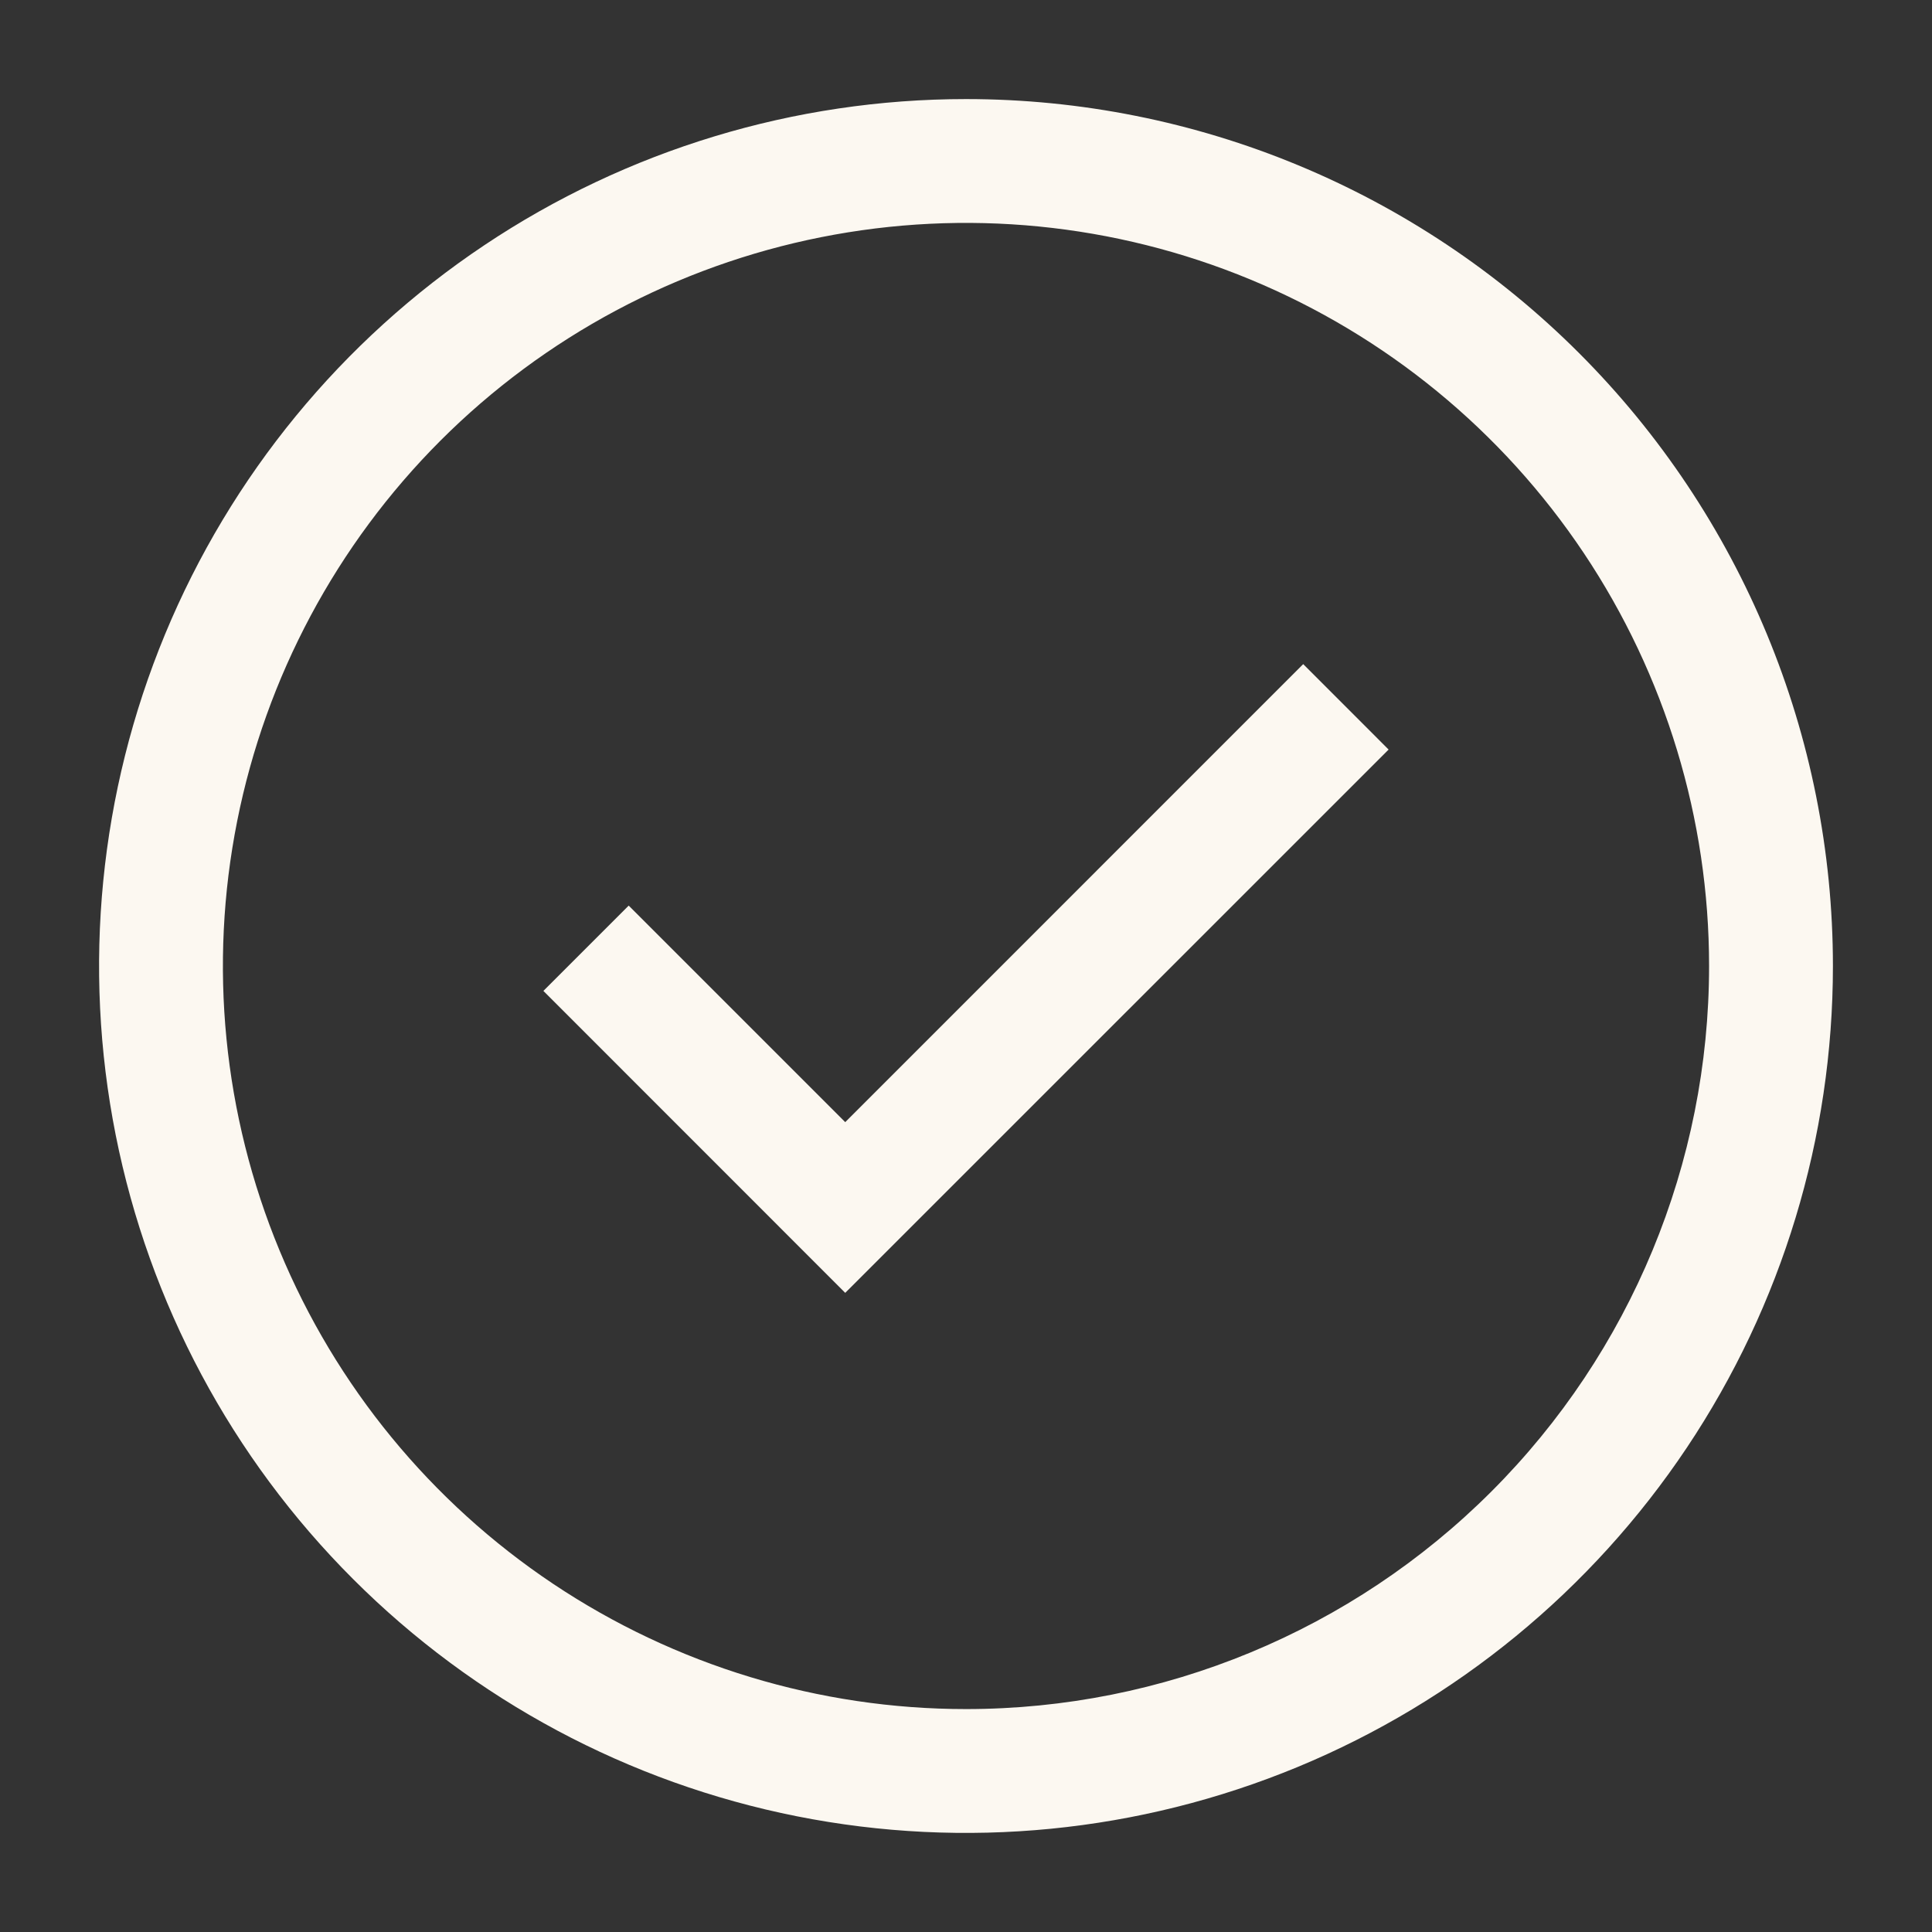
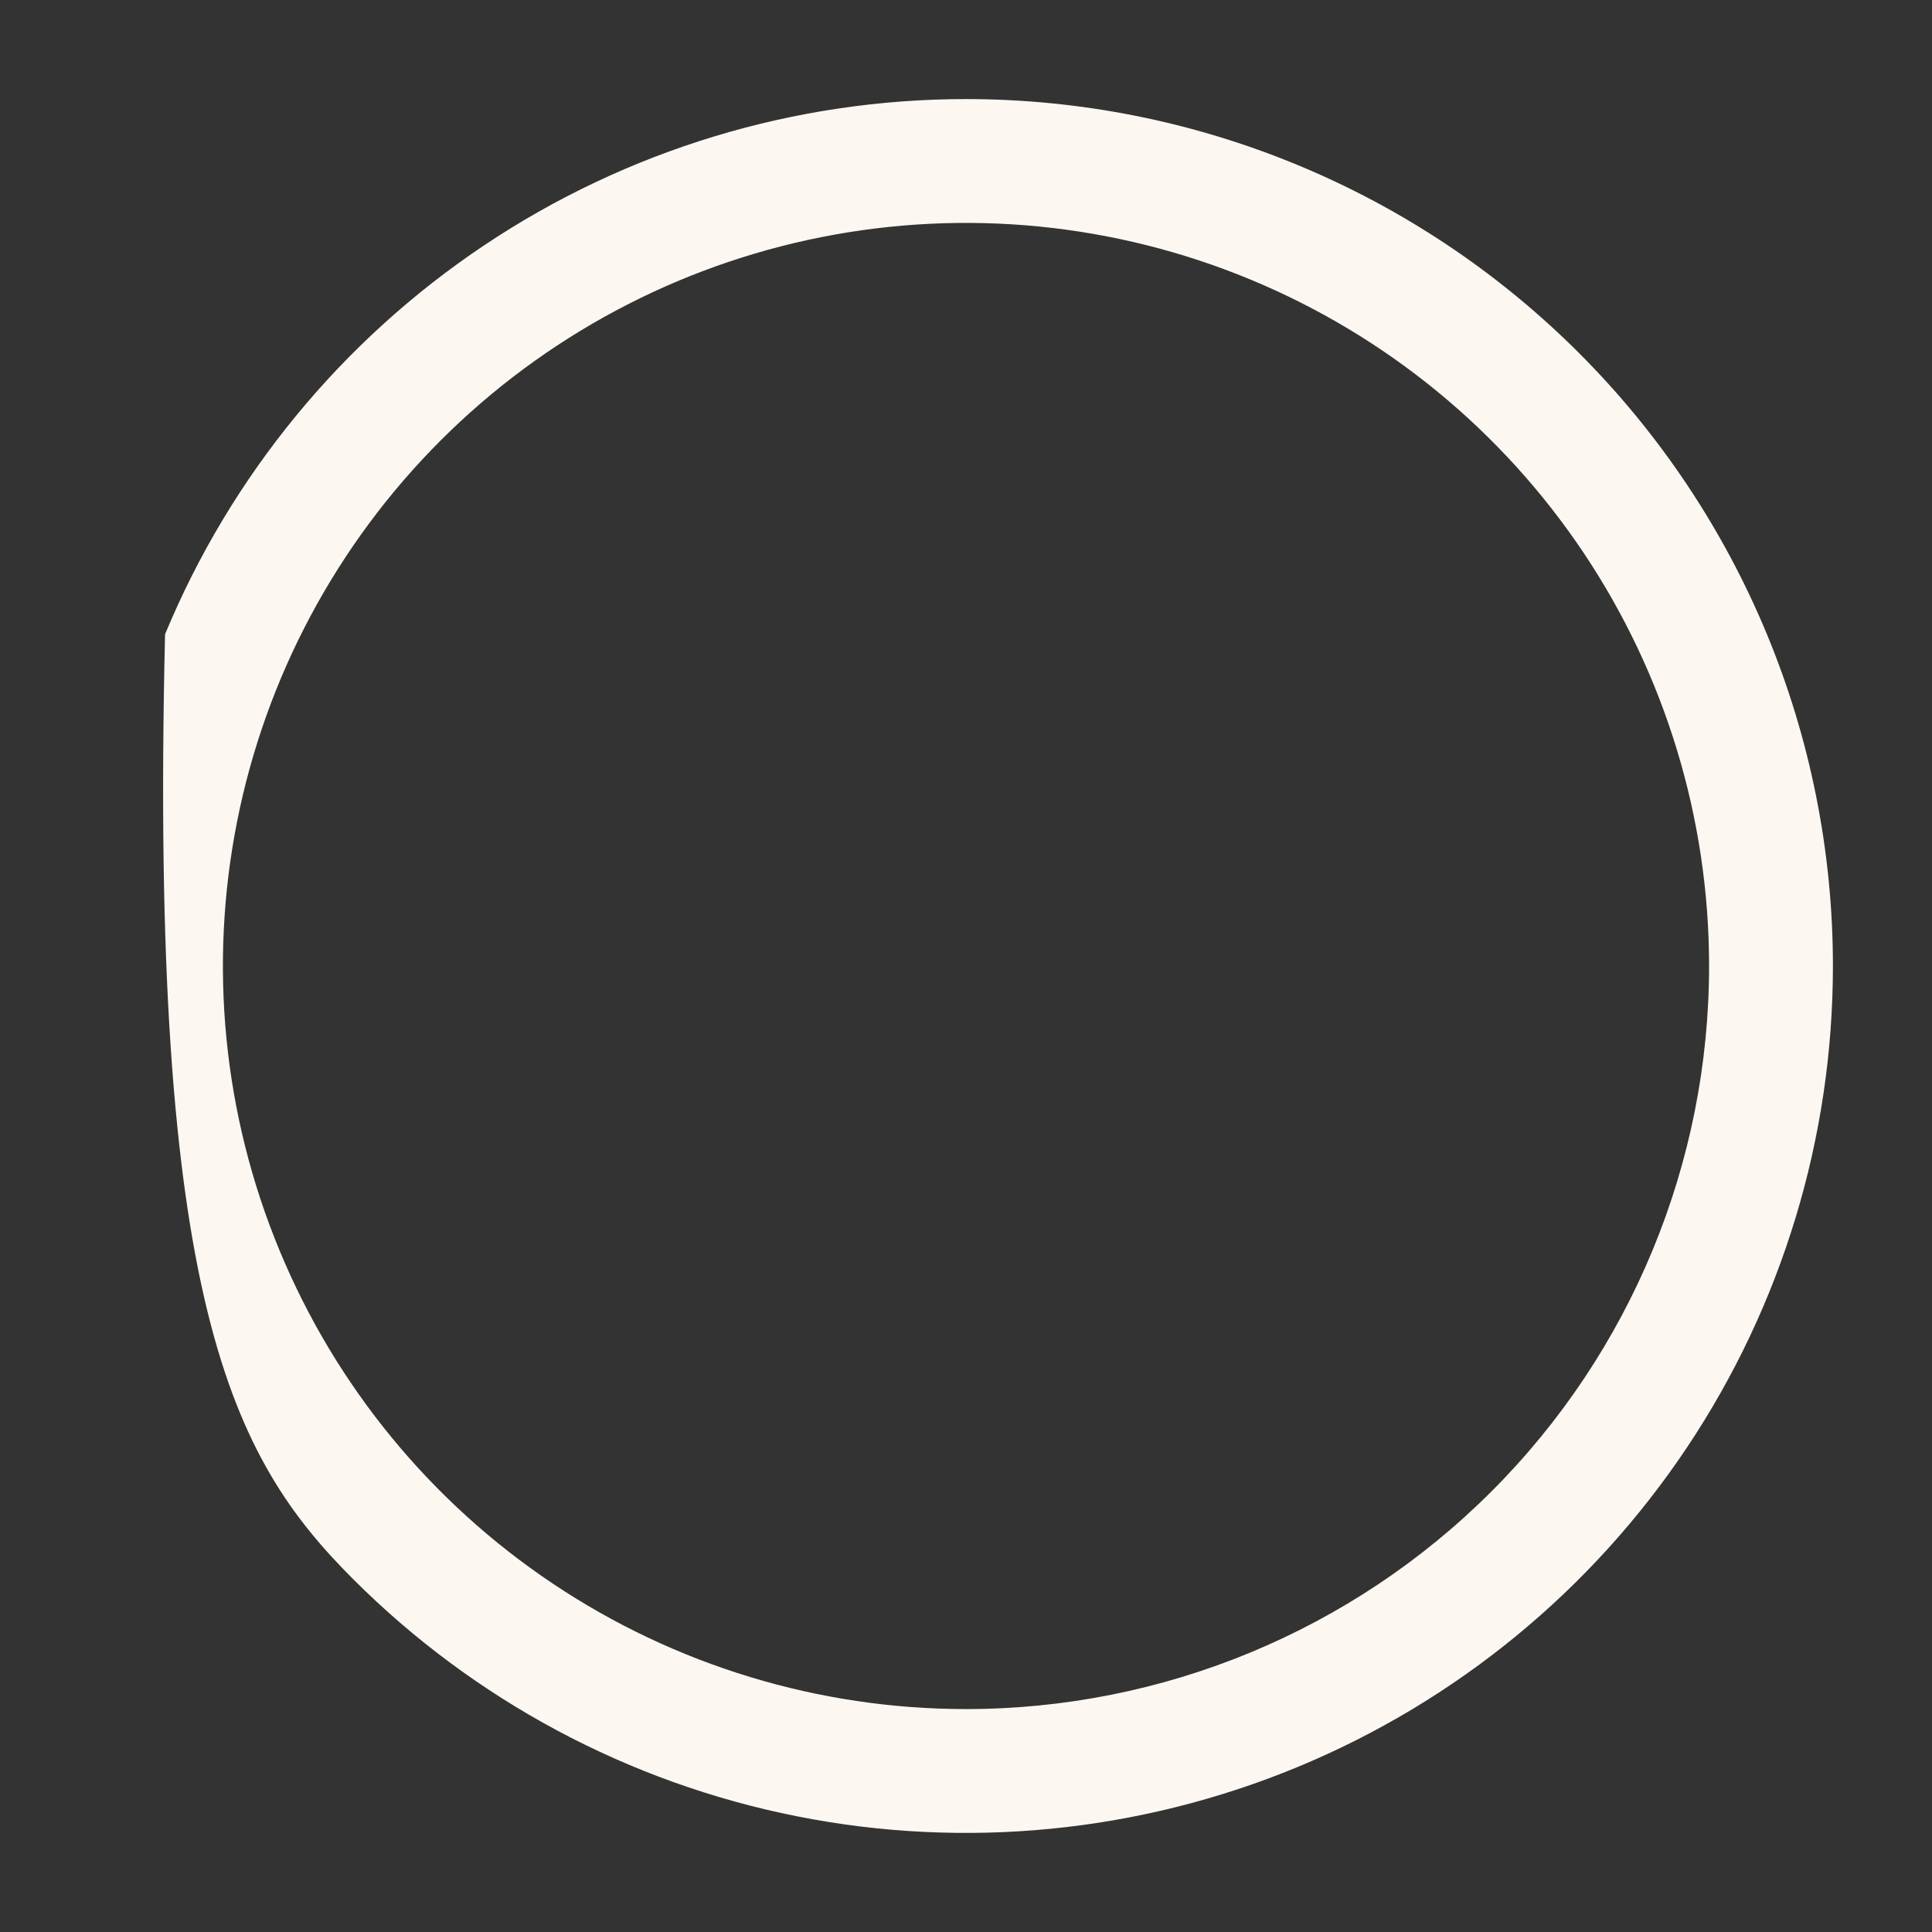
<svg xmlns="http://www.w3.org/2000/svg" width="39" height="39" viewBox="0 0 39 39" fill="none">
  <rect x="0" y="0" width="39" height="39" fill="#333333" stroke="none" />
-   <path d="M19.5 2C16.039 2 12.655 3.026 9.778 4.949C6.9 6.872 4.657 9.605 3.332 12.803C2.008 16.001 1.661 19.519 2.336 22.914C3.012 26.309 4.678 29.427 7.126 31.874C9.573 34.322 12.691 35.989 16.086 36.664C19.481 37.339 22.999 36.992 26.197 35.668C29.395 34.343 32.128 32.1 34.051 29.223C35.974 26.345 37 22.961 37 19.5C37 14.859 35.156 10.408 31.874 7.126C28.593 3.844 24.141 2 19.5 2ZM19.5 34.5C16.533 34.5 13.633 33.62 11.166 31.972C8.7 30.324 6.777 27.981 5.642 25.24C4.506 22.499 4.209 19.483 4.788 16.574C5.367 13.664 6.796 10.991 8.893 8.893C10.991 6.796 13.664 5.367 16.574 4.788C19.483 4.209 22.499 4.506 25.24 5.642C27.981 6.777 30.324 8.7 31.972 11.166C33.62 13.633 34.5 16.533 34.5 19.5C34.5 23.478 32.92 27.294 30.107 30.107C27.294 32.92 23.478 34.5 19.5 34.5Z" fill="#FCF8F1" />
-   <path d="M17.062 26.098L10.969 20.003L12.691 18.281L17.062 22.652L26.307 13.406L28.031 15.131L17.062 26.098Z" fill="#FCF8F1" />
+   <path d="M19.5 2C16.039 2 12.655 3.026 9.778 4.949C6.9 6.872 4.657 9.605 3.332 12.803C3.012 26.309 4.678 29.427 7.126 31.874C9.573 34.322 12.691 35.989 16.086 36.664C19.481 37.339 22.999 36.992 26.197 35.668C29.395 34.343 32.128 32.1 34.051 29.223C35.974 26.345 37 22.961 37 19.5C37 14.859 35.156 10.408 31.874 7.126C28.593 3.844 24.141 2 19.5 2ZM19.5 34.5C16.533 34.5 13.633 33.62 11.166 31.972C8.7 30.324 6.777 27.981 5.642 25.24C4.506 22.499 4.209 19.483 4.788 16.574C5.367 13.664 6.796 10.991 8.893 8.893C10.991 6.796 13.664 5.367 16.574 4.788C19.483 4.209 22.499 4.506 25.24 5.642C27.981 6.777 30.324 8.7 31.972 11.166C33.62 13.633 34.5 16.533 34.5 19.5C34.5 23.478 32.92 27.294 30.107 30.107C27.294 32.92 23.478 34.5 19.5 34.5Z" fill="#FCF8F1" />
</svg>